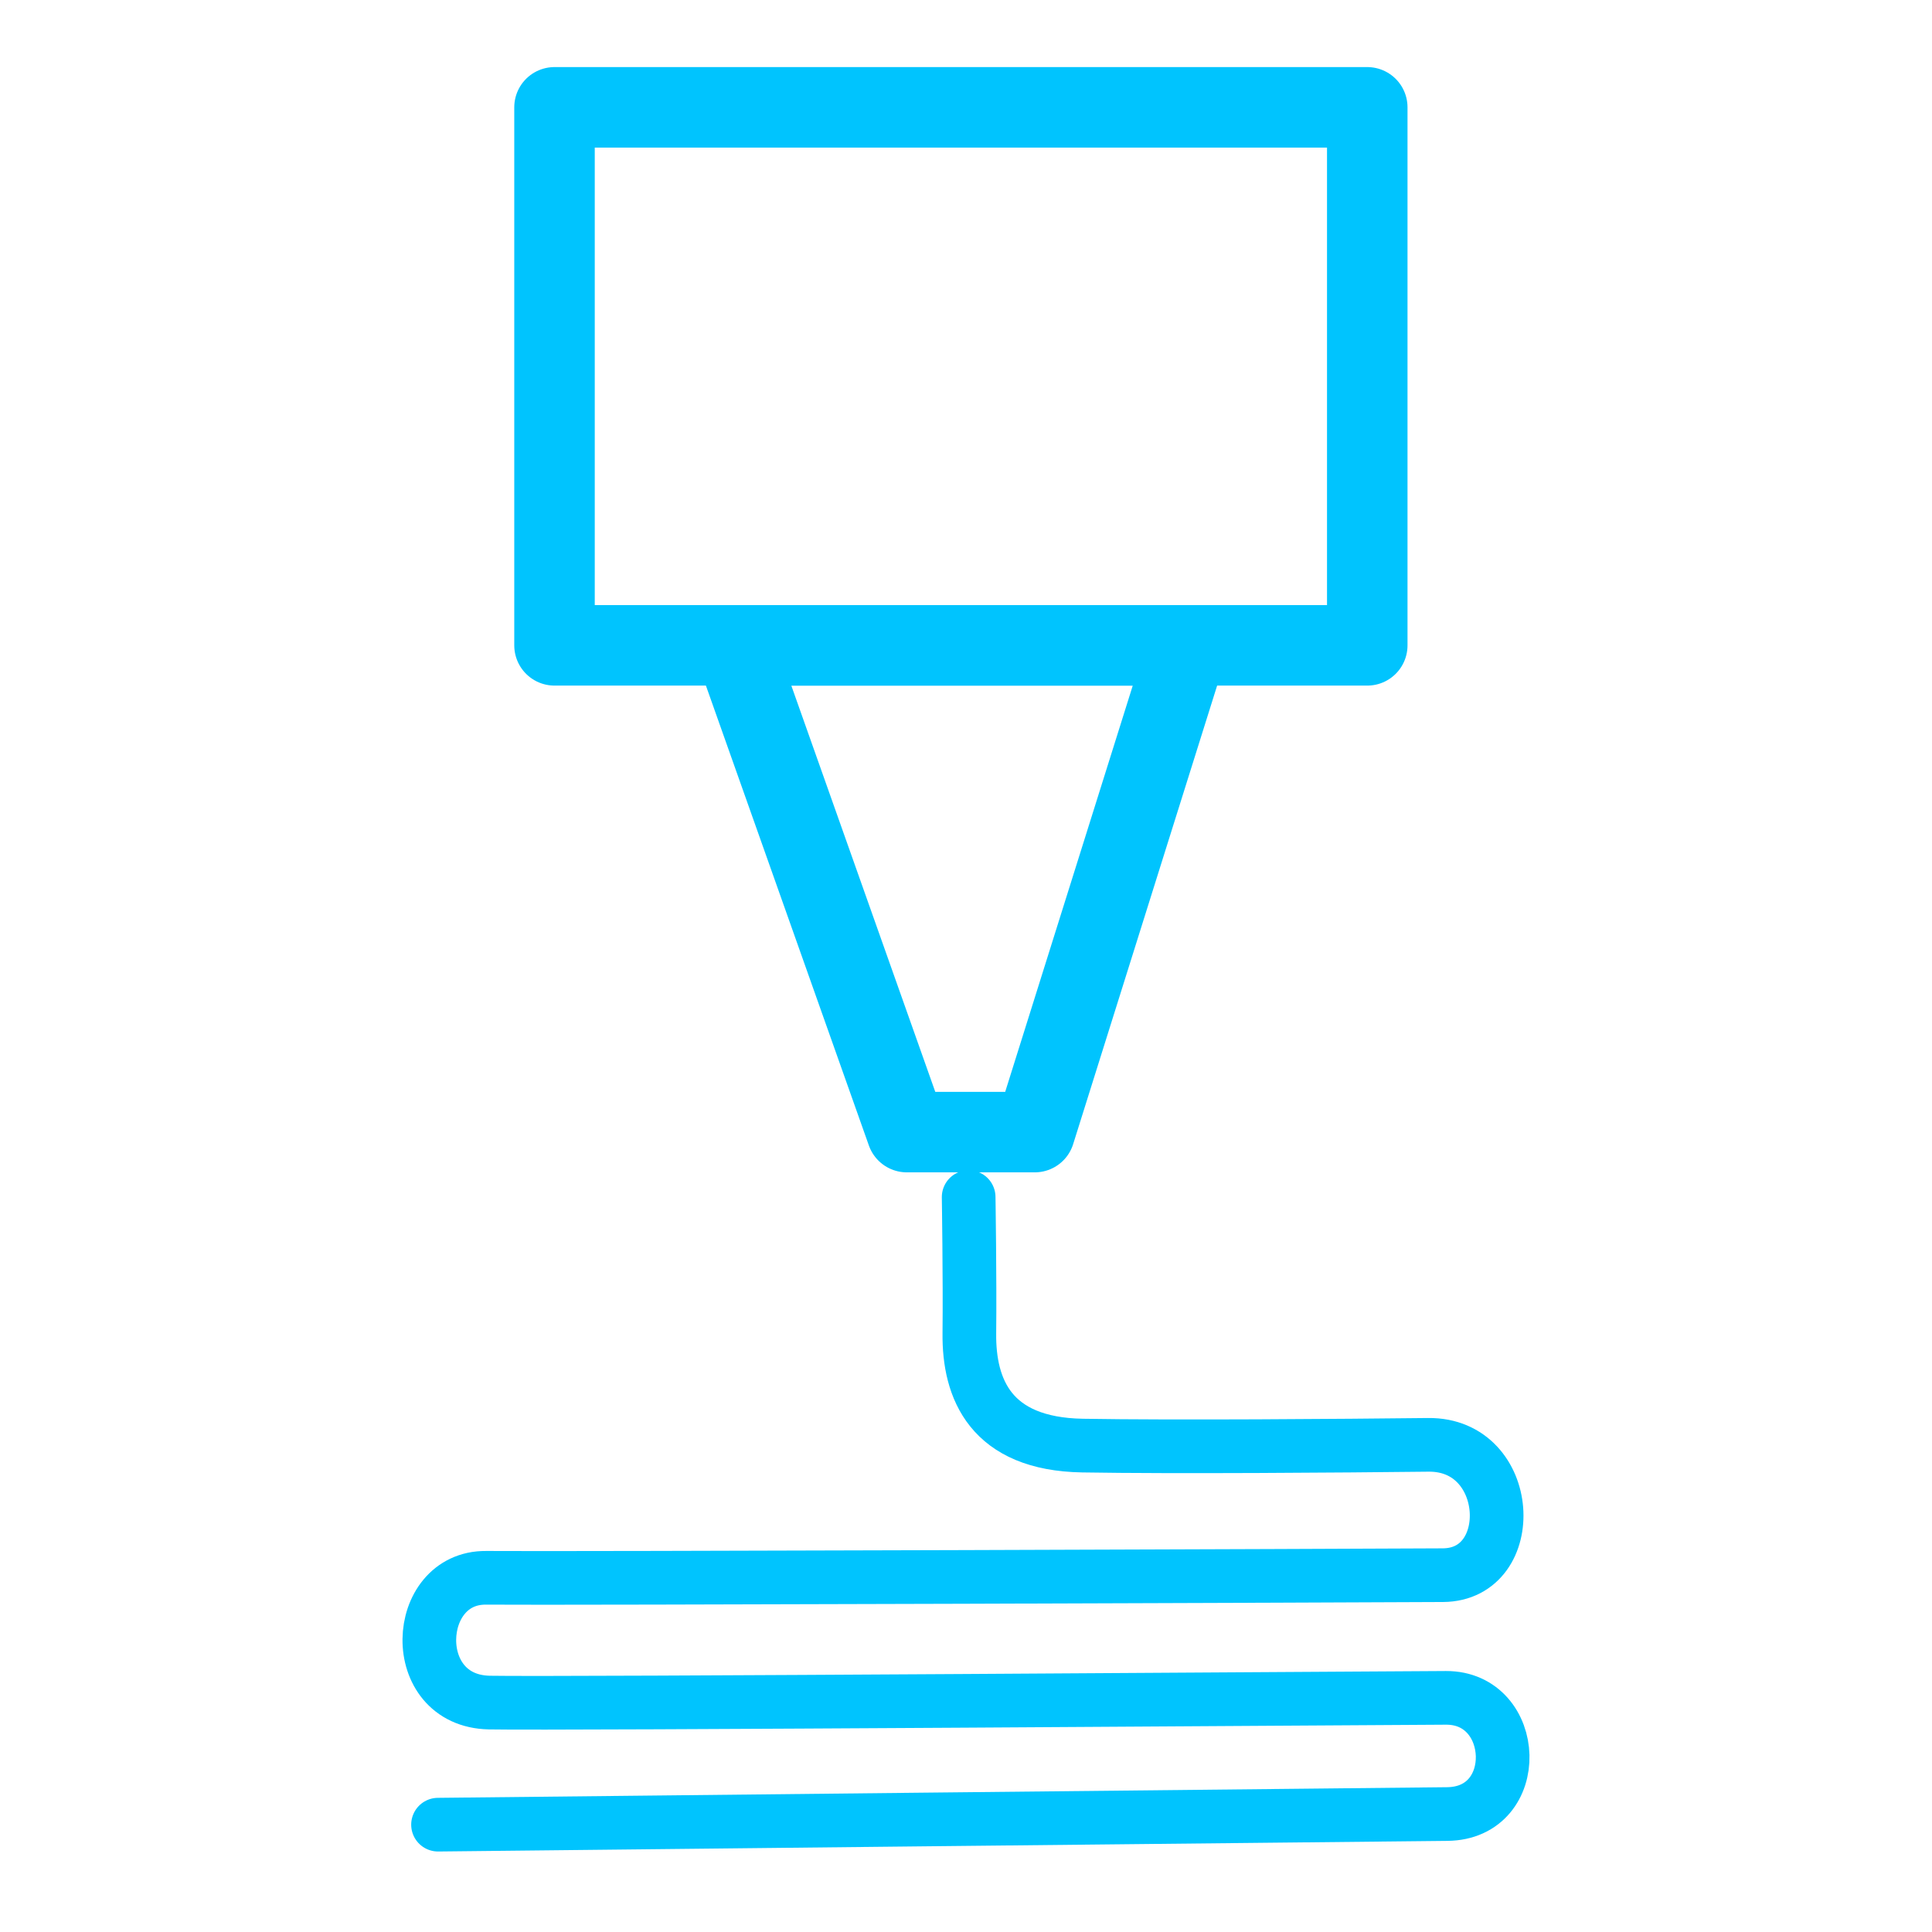
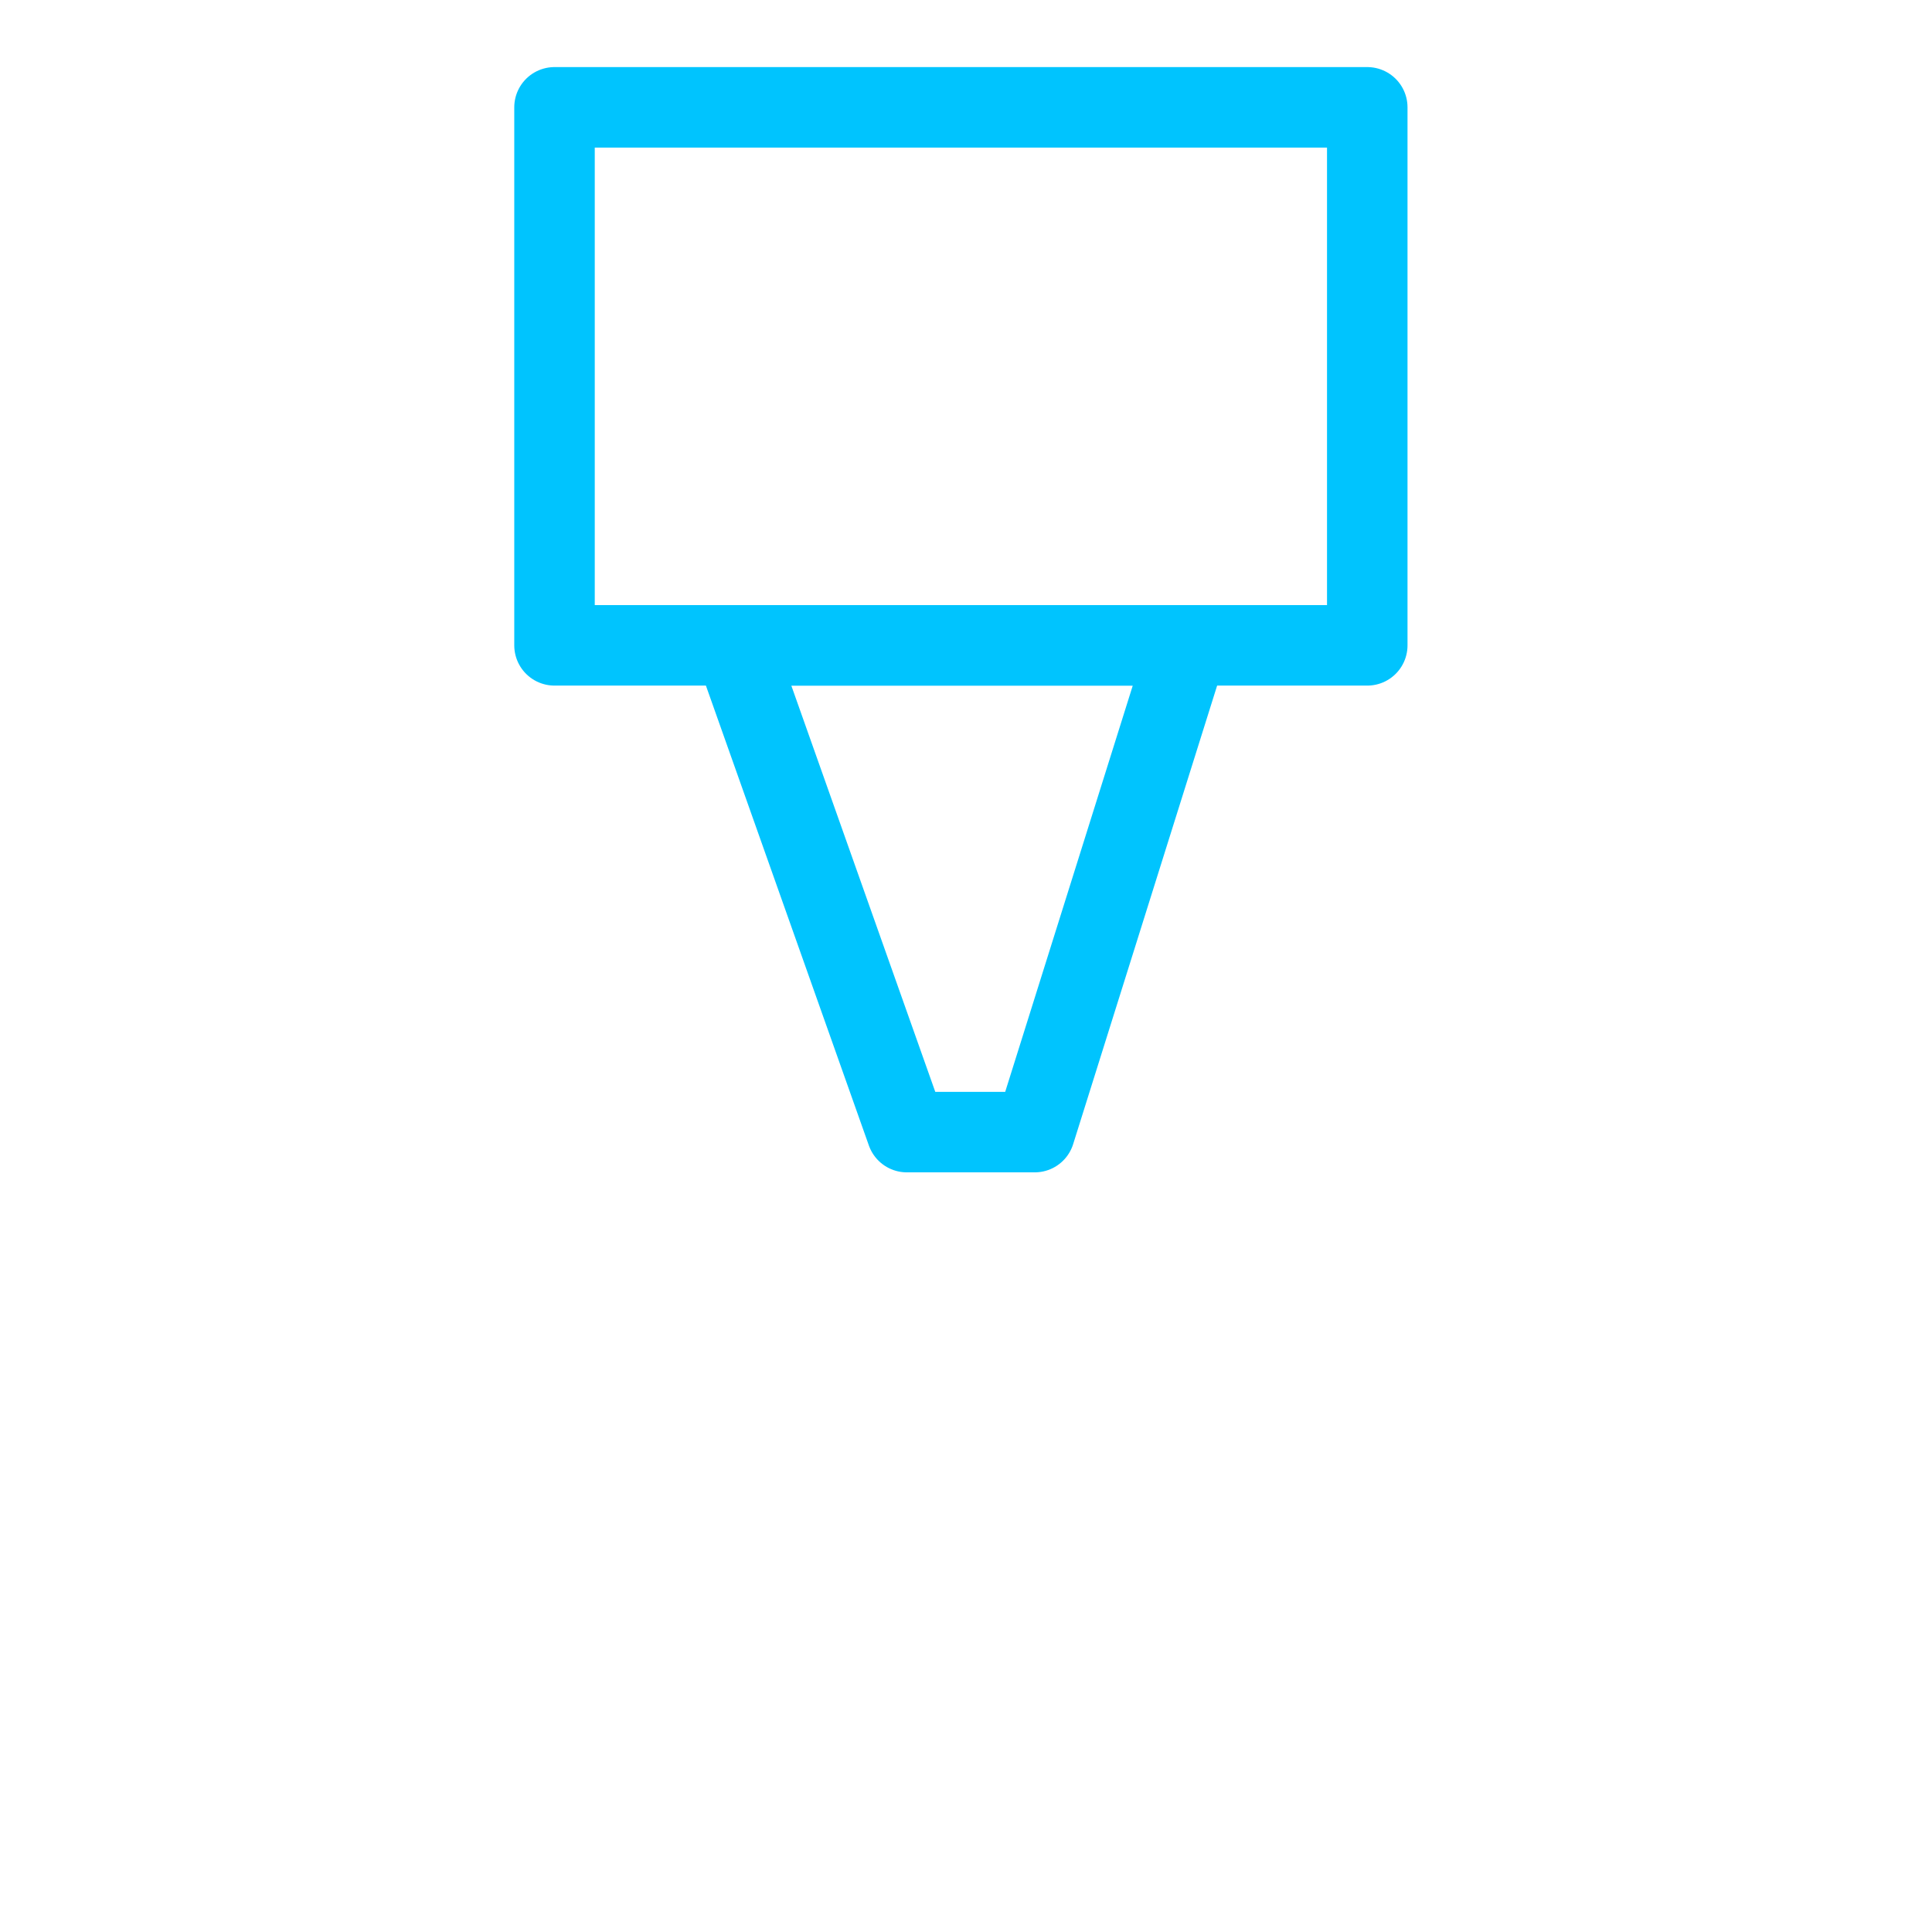
<svg xmlns="http://www.w3.org/2000/svg" width="72" height="72" viewBox="0 0 72 72" fill="none">
  <path d="M50.954 4H20.665V24.05H50.954V4Z" stroke="#00C4FE" stroke-width="3" stroke-miterlimit="1.5" stroke-linecap="round" stroke-linejoin="round" />
-   <path d="M36.099 44.611C36.099 44.611 36.147 47.629 36.125 49.693C36.104 51.757 36.912 53.815 40.344 53.873C43.776 53.931 50.043 53.881 53.229 53.845C56.415 53.81 56.628 58.684 53.776 58.702C50.925 58.719 20.847 58.827 18.116 58.8C15.386 58.773 15.164 63.388 18.236 63.45C20.713 63.501 50.981 63.286 53.887 63.274C56.608 63.263 56.785 67.582 53.927 67.604C51.602 67.623 16.324 68 16.324 68" stroke="#00C4FE" stroke-width="2" stroke-miterlimit="1.5" stroke-linecap="round" stroke-linejoin="round" />
  <path fill-rule="evenodd" clip-rule="evenodd" d="M27.368 24.052L33.795 42.19H38.562L44.257 24.052H27.368Z" stroke="#00C4FE" stroke-width="3" stroke-miterlimit="1.5" stroke-linecap="round" stroke-linejoin="round" />
</svg>